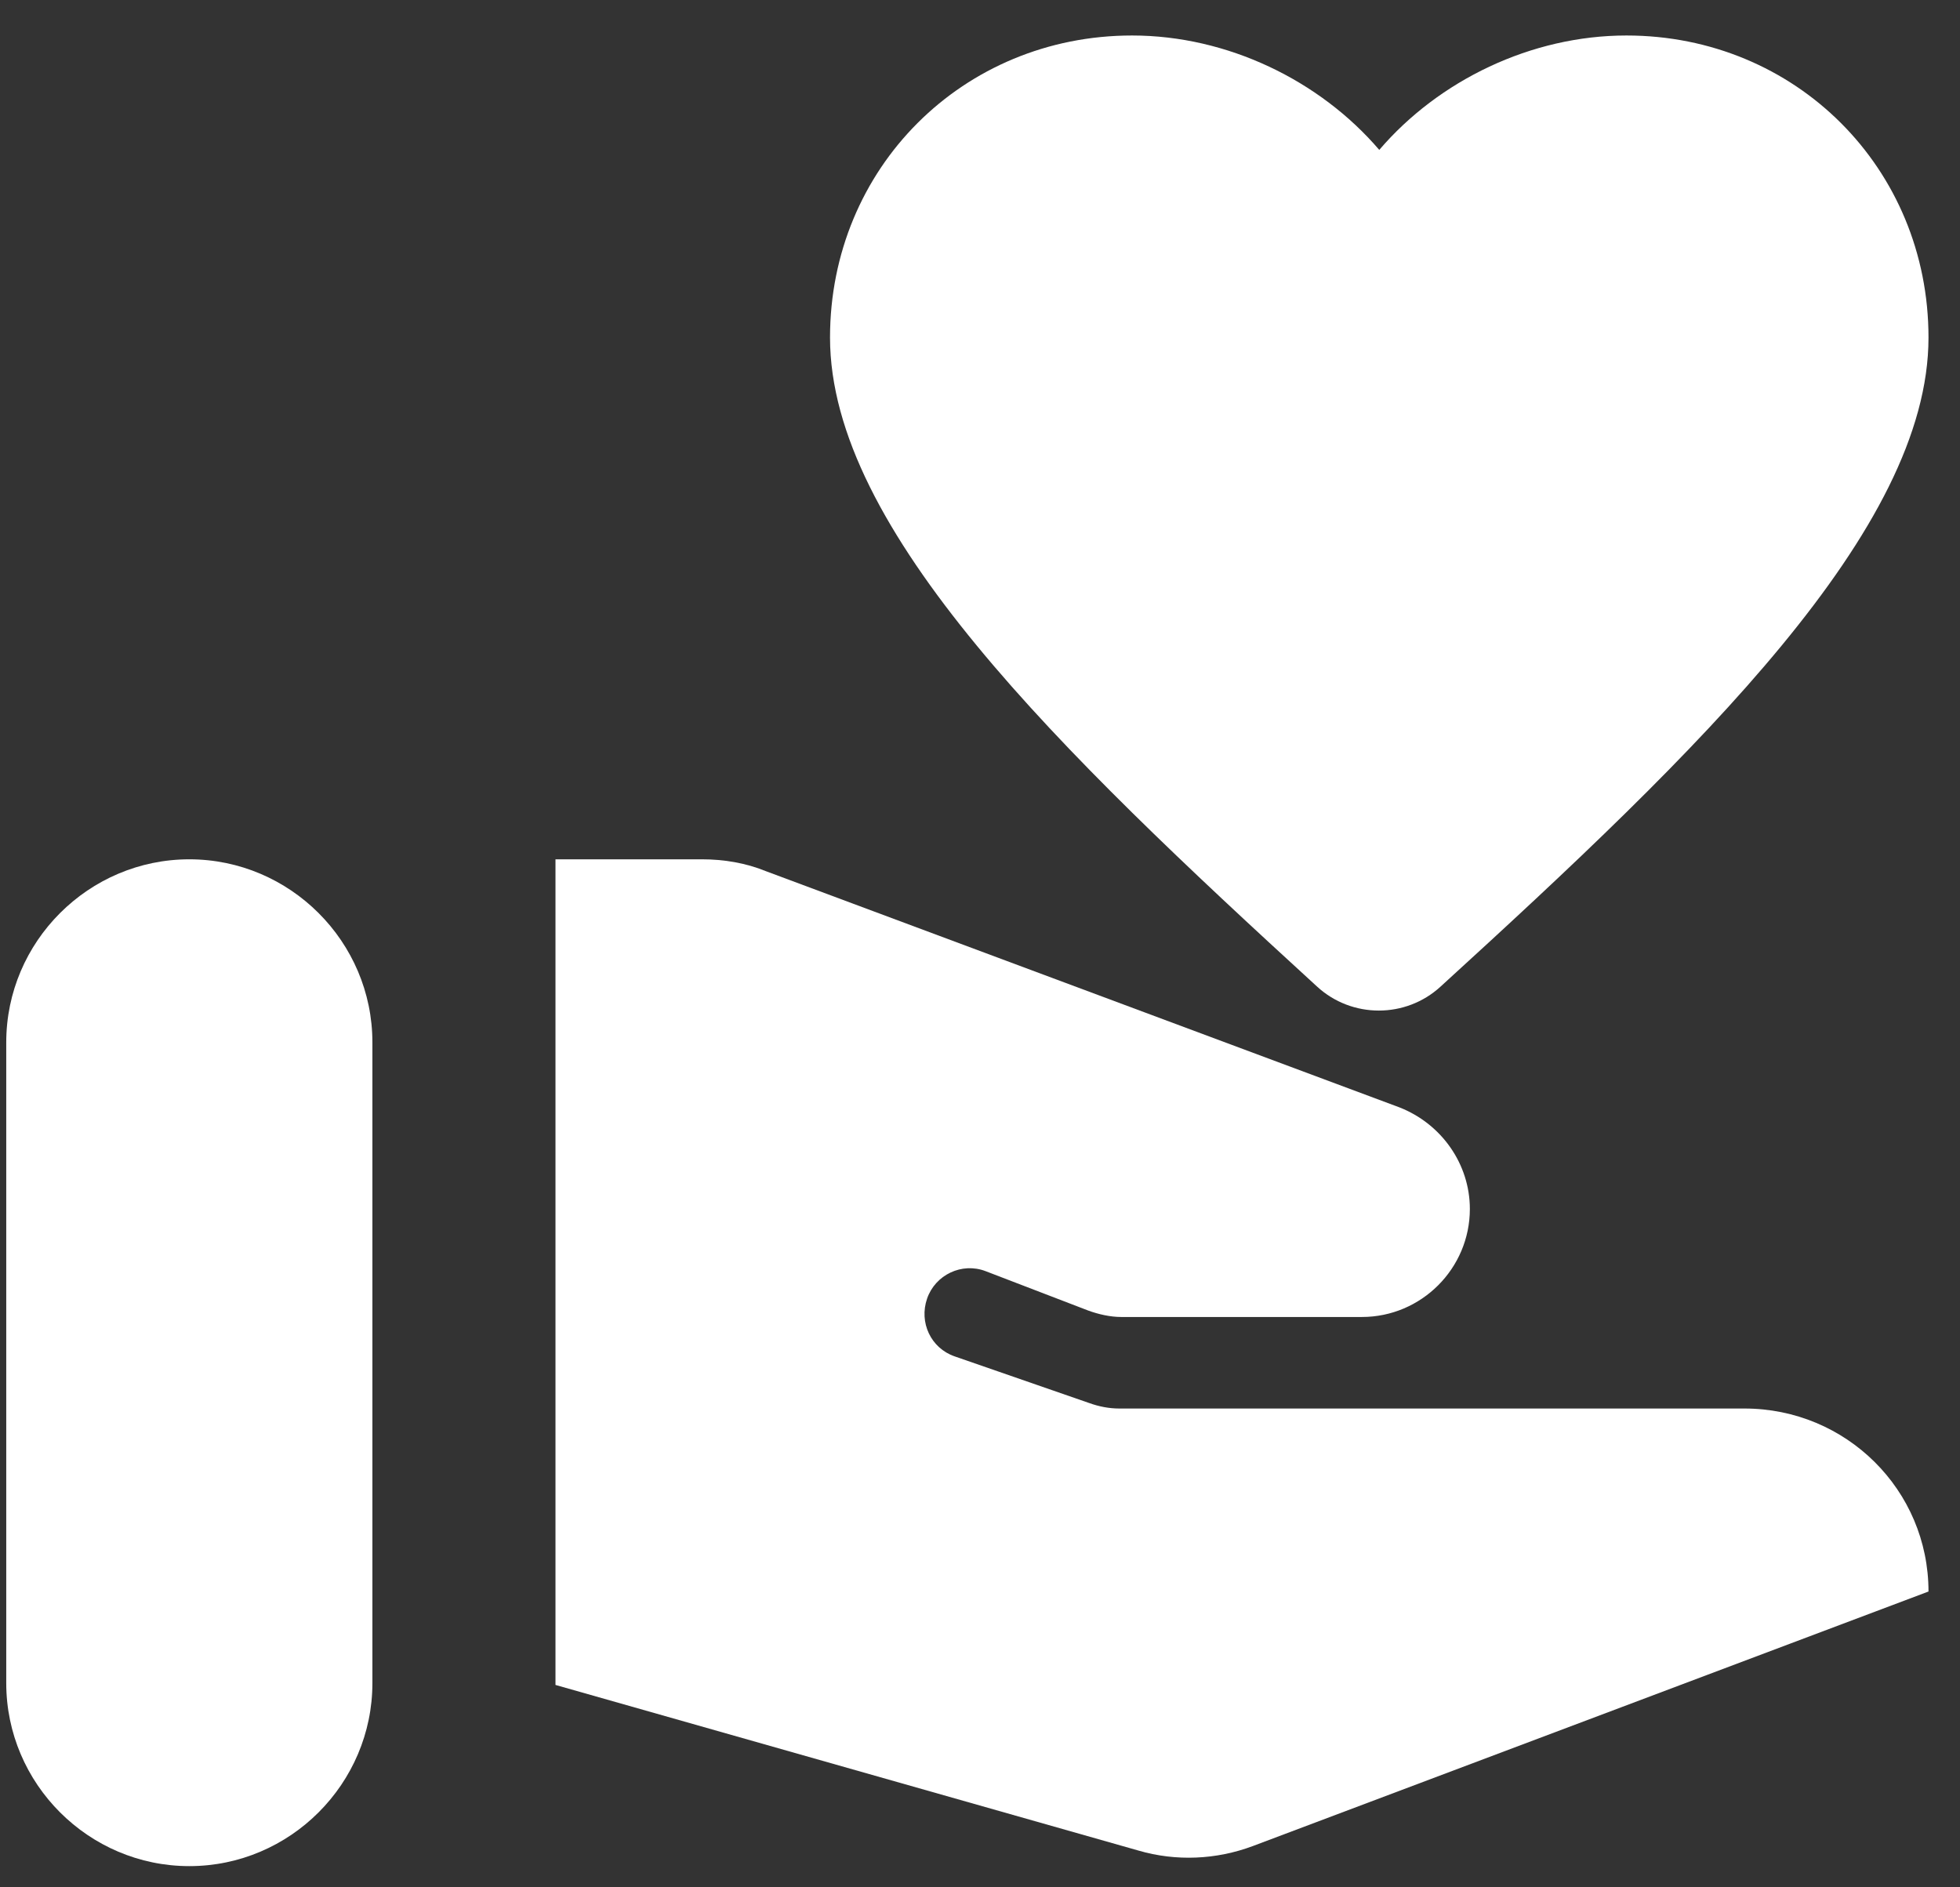
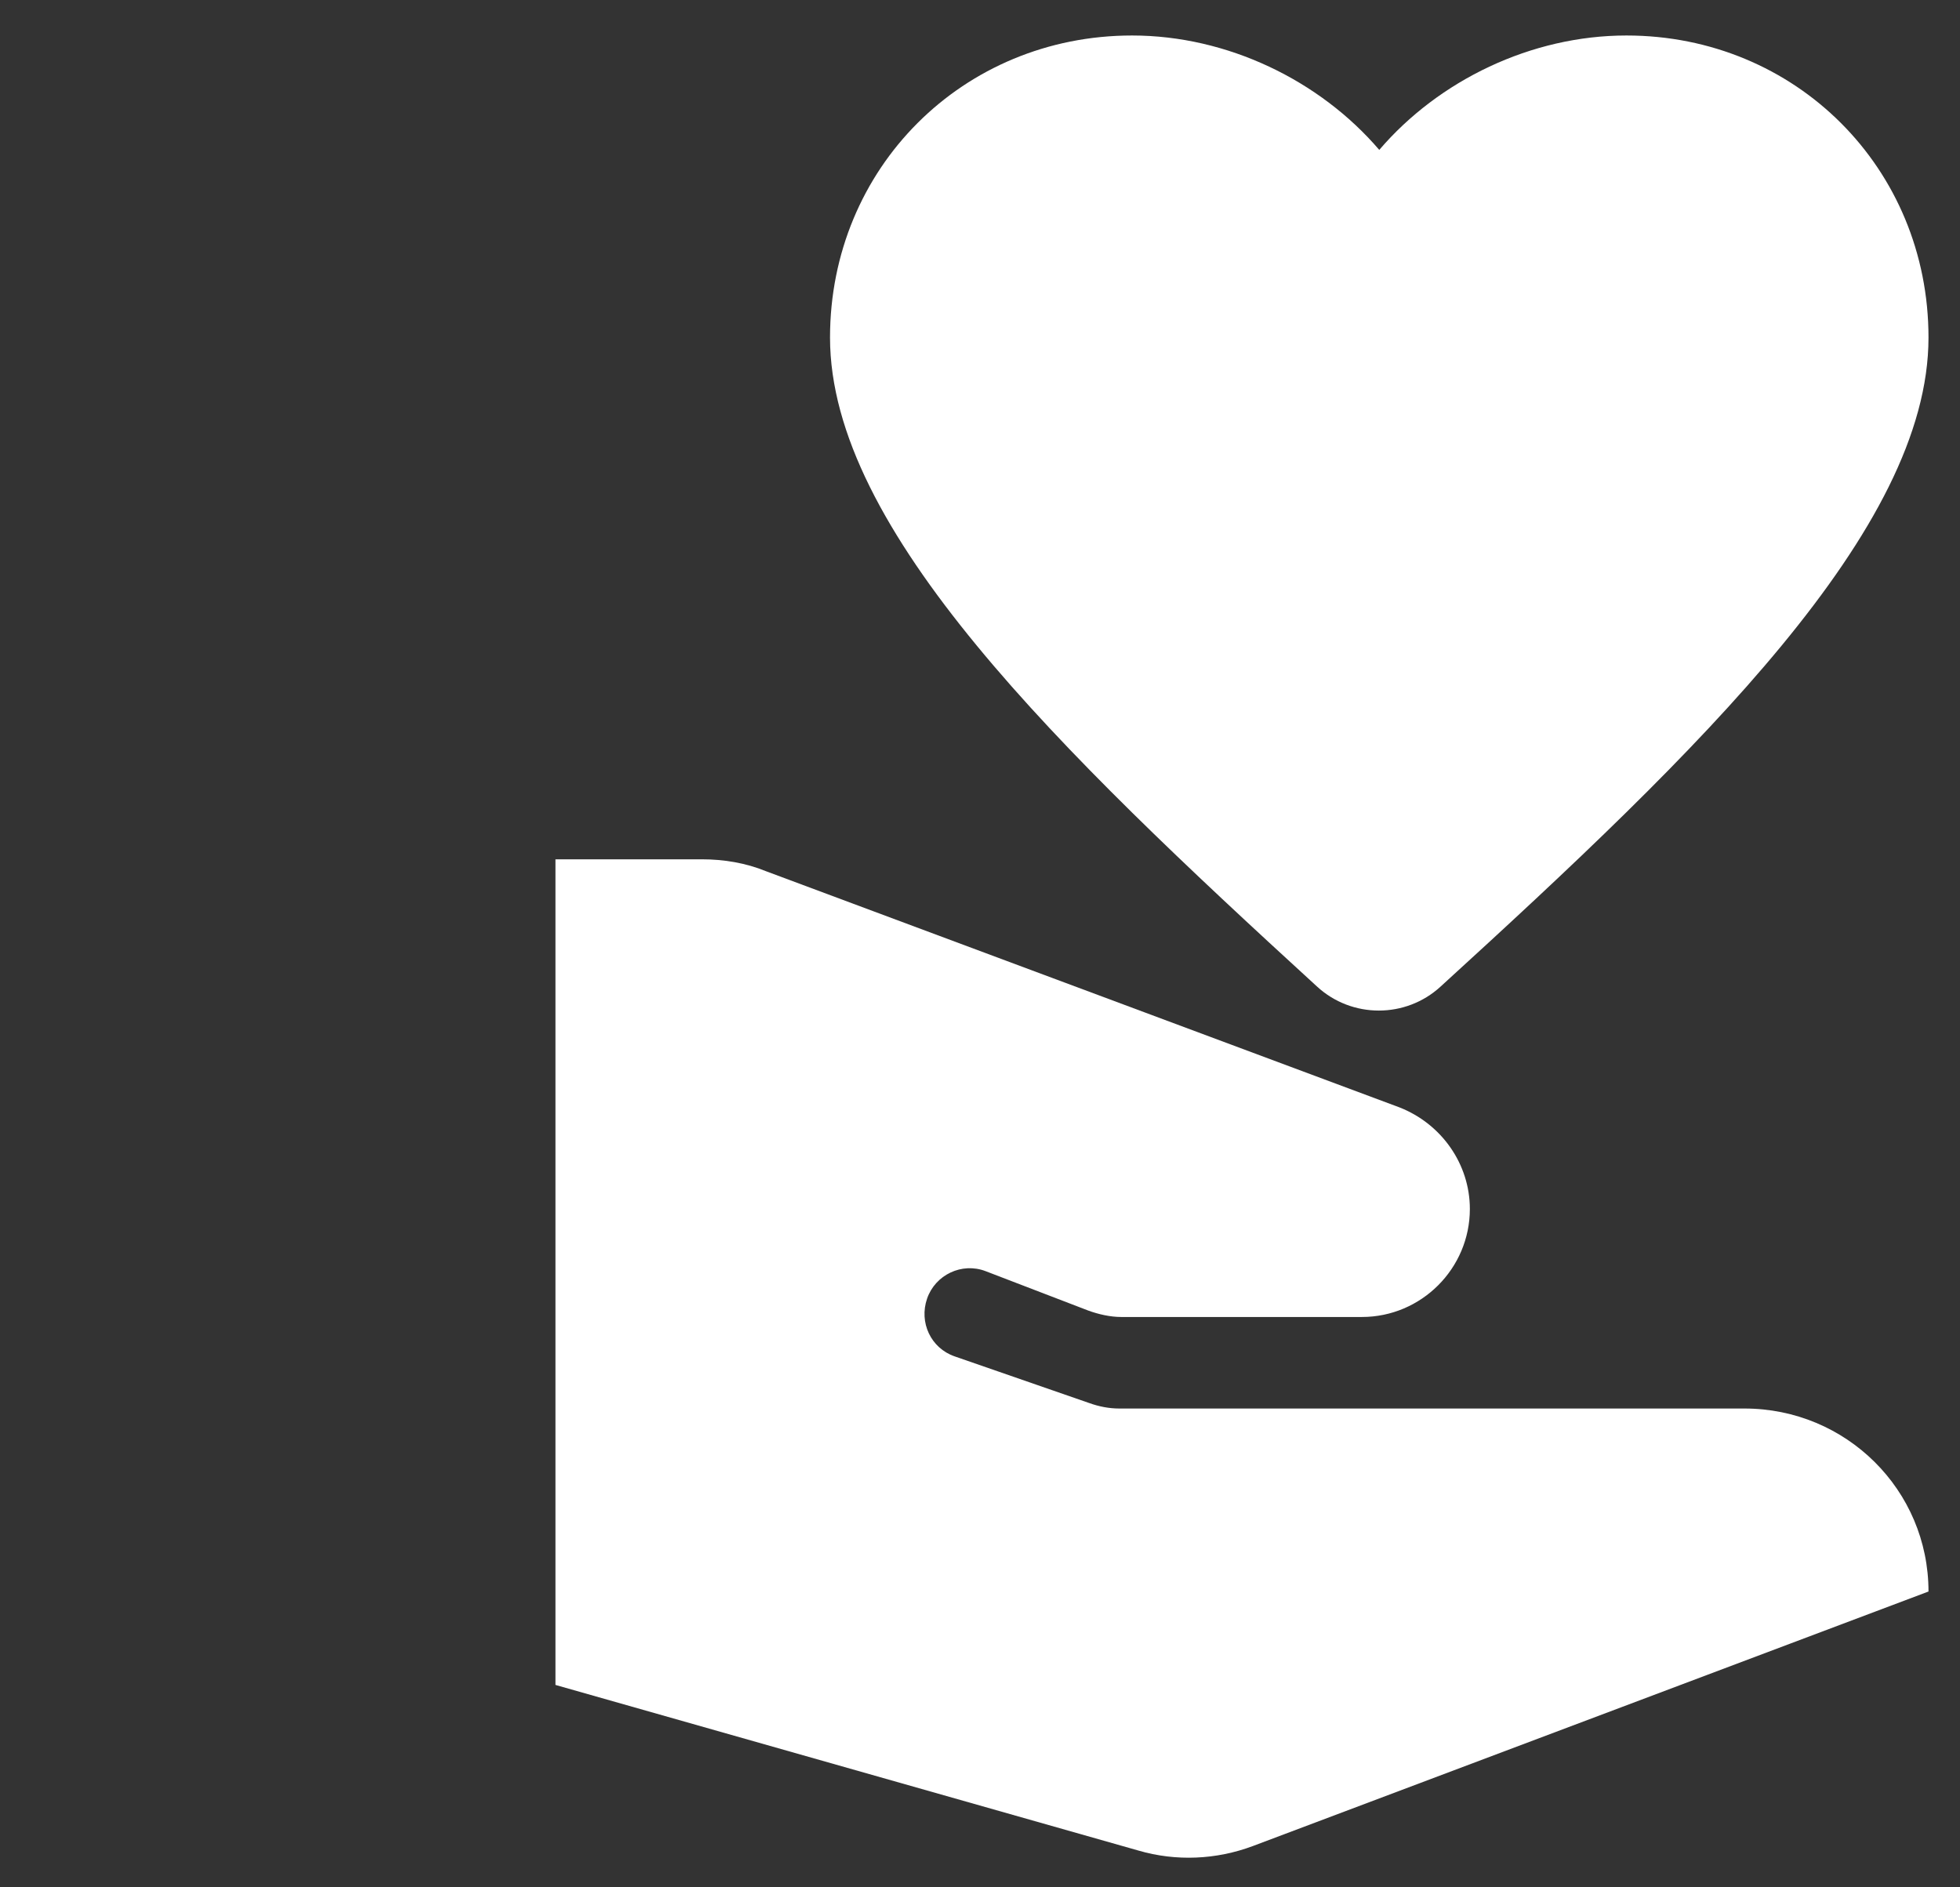
<svg xmlns="http://www.w3.org/2000/svg" width="27" height="26" viewBox="0 0 27 26" fill="none">
  <rect x="0" y="0" width="27" height="26" fill="#333333" stroke="none" />
-   <path d="M2.608 11.838C1.221 11.838 0.086 12.973 0.086 14.36V23.186C0.086 24.573 1.221 25.708 2.608 25.708C3.995 25.708 5.13 24.573 5.13 23.186V14.36C5.13 12.973 3.995 11.838 2.608 11.838Z" fill="white" />
  <path d="M11.434 4.65C11.434 2.318 13.263 0.489 15.595 0.489C16.907 0.489 18.18 1.107 19 2.065C19.82 1.107 21.093 0.489 22.405 0.489C24.737 0.489 26.566 2.318 26.566 4.65C26.566 7.298 23.413 10.337 19.845 13.591C19.366 14.032 18.622 14.032 18.143 13.591C14.587 10.337 11.434 7.298 11.434 4.65Z" fill="white" />
  <path d="M24.031 19.404H15.419C15.28 19.404 15.142 19.378 15.003 19.328L13.149 18.685C12.822 18.571 12.658 18.218 12.771 17.89C12.884 17.562 13.25 17.386 13.578 17.512L14.99 18.054C15.129 18.105 15.293 18.143 15.444 18.143H18.761C19.58 18.143 20.248 17.474 20.248 16.655C20.248 16.037 19.858 15.482 19.277 15.255L10.552 12.002C10.274 11.888 9.972 11.838 9.669 11.838H7.652V23.212L15.684 25.494C16.201 25.645 16.756 25.62 17.26 25.431L26.566 21.925C26.566 20.526 25.431 19.404 24.031 19.404Z" fill="white" />
</svg>